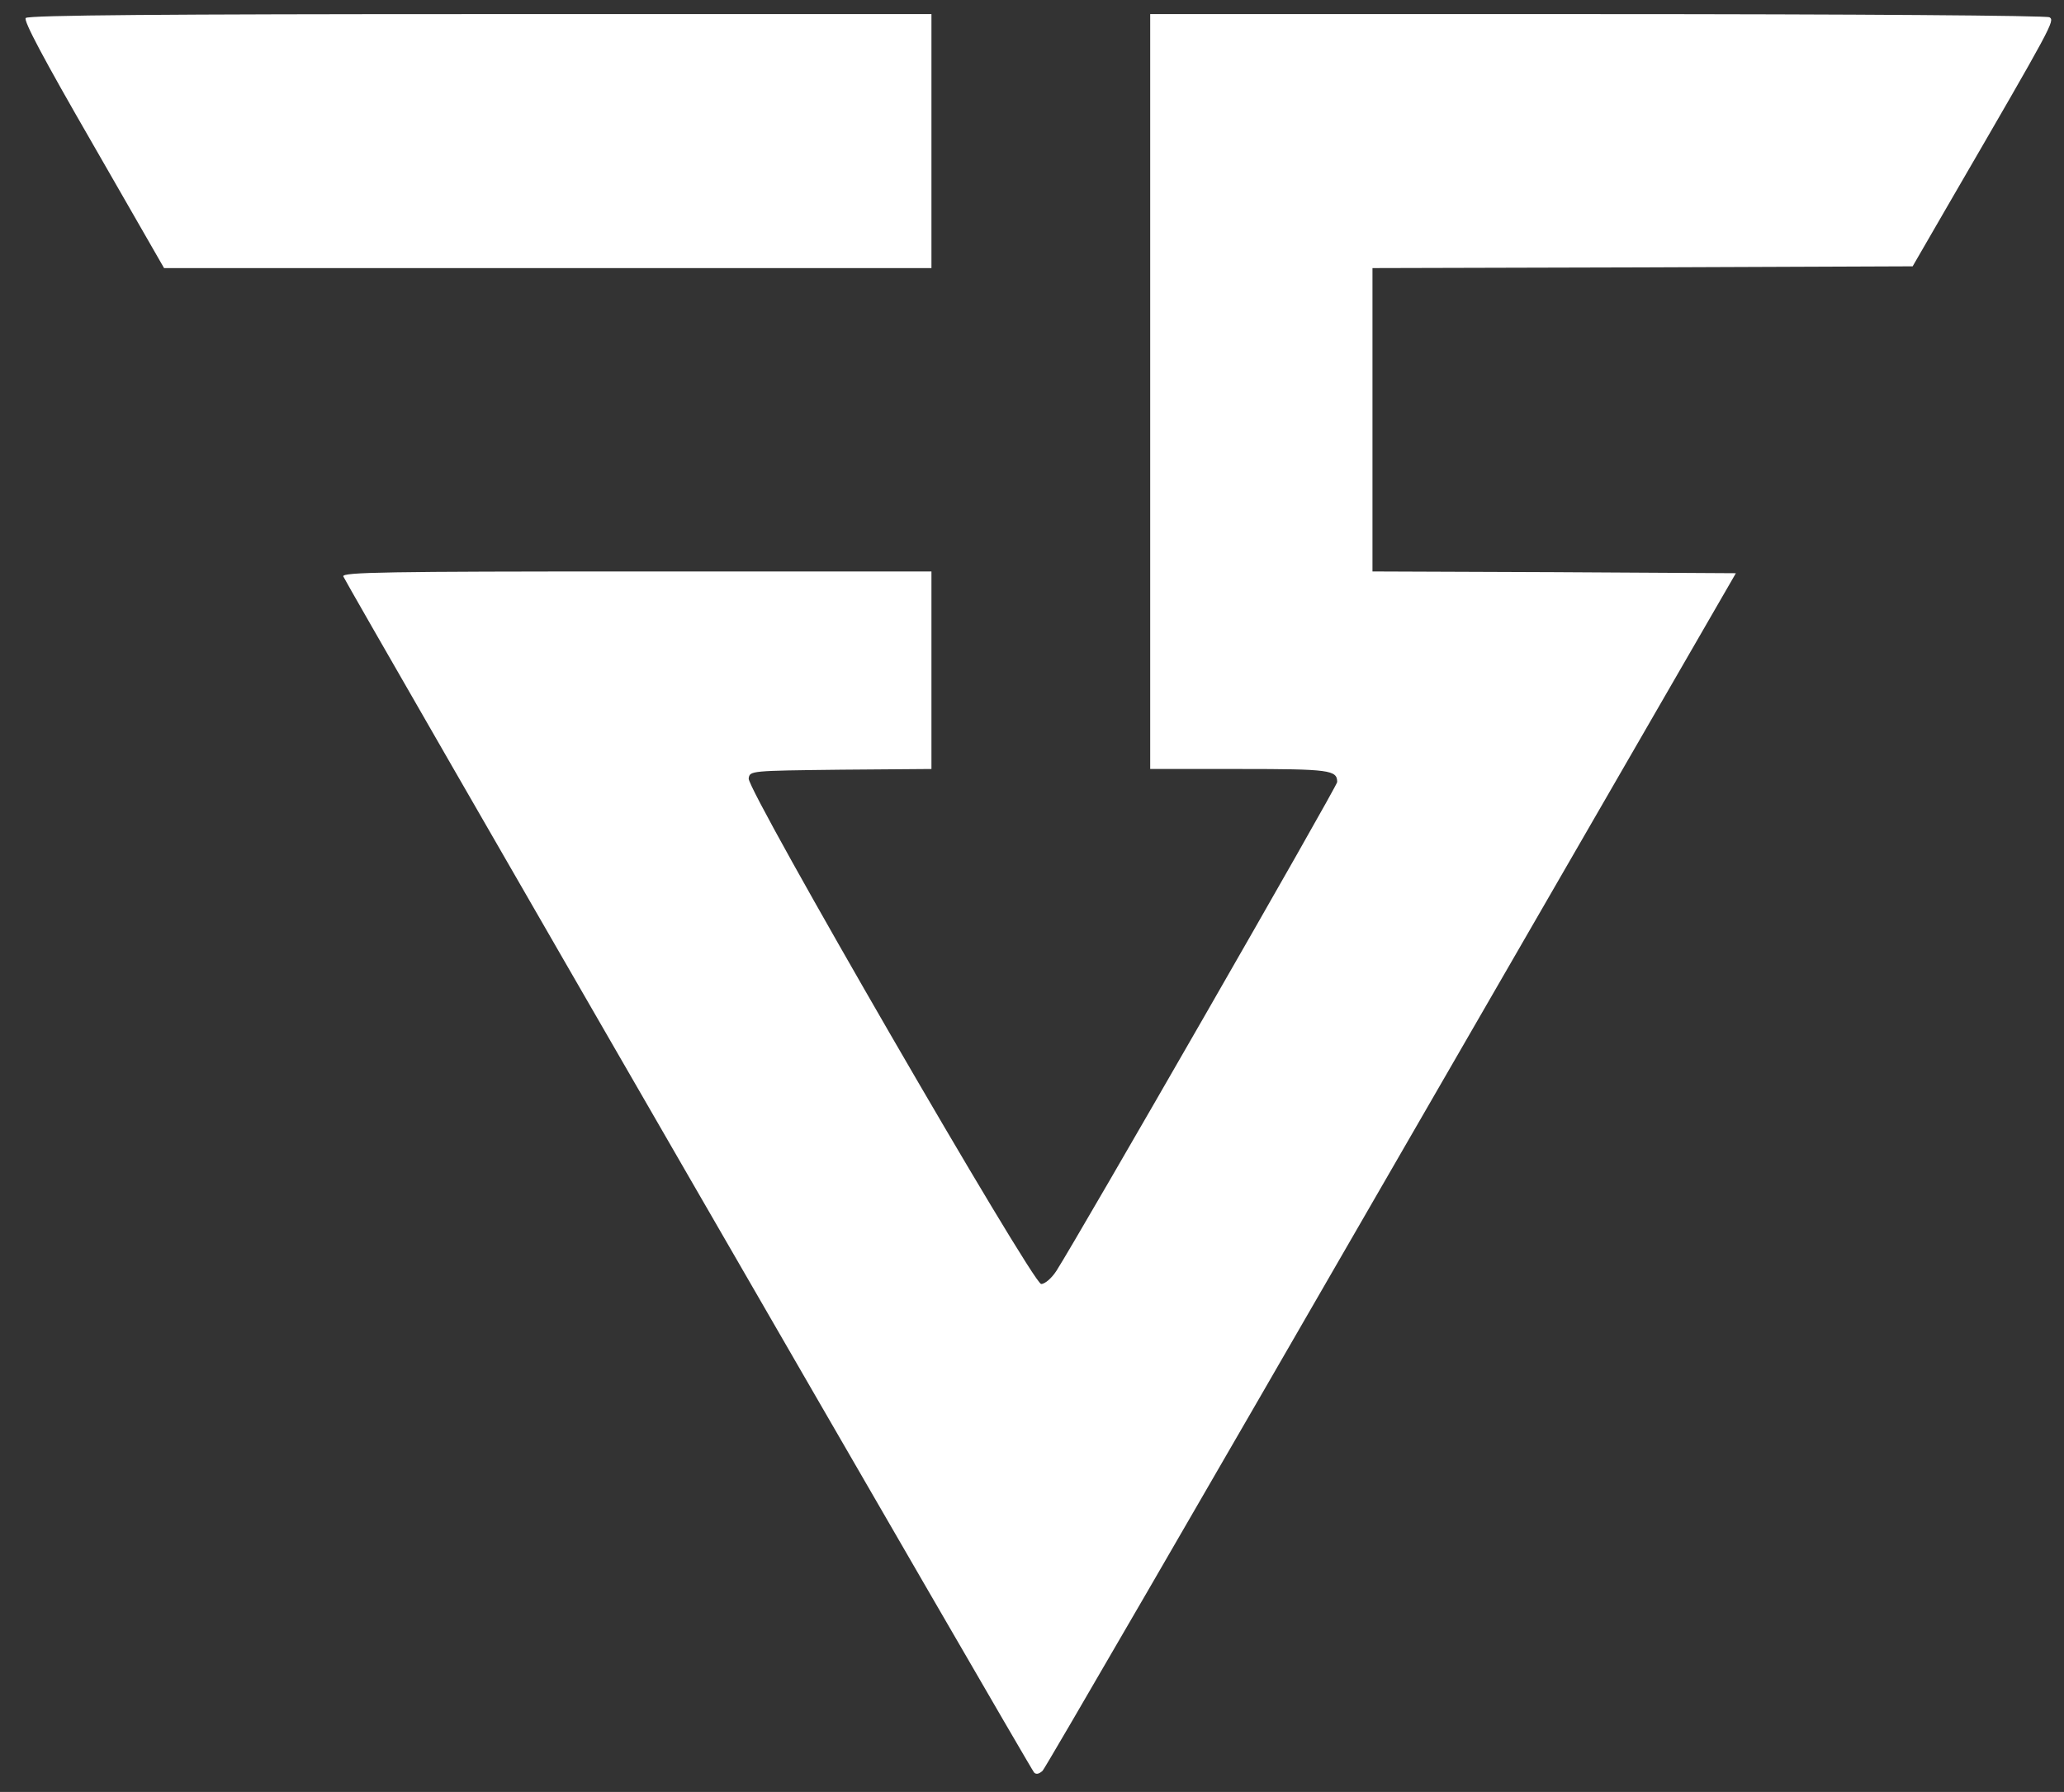
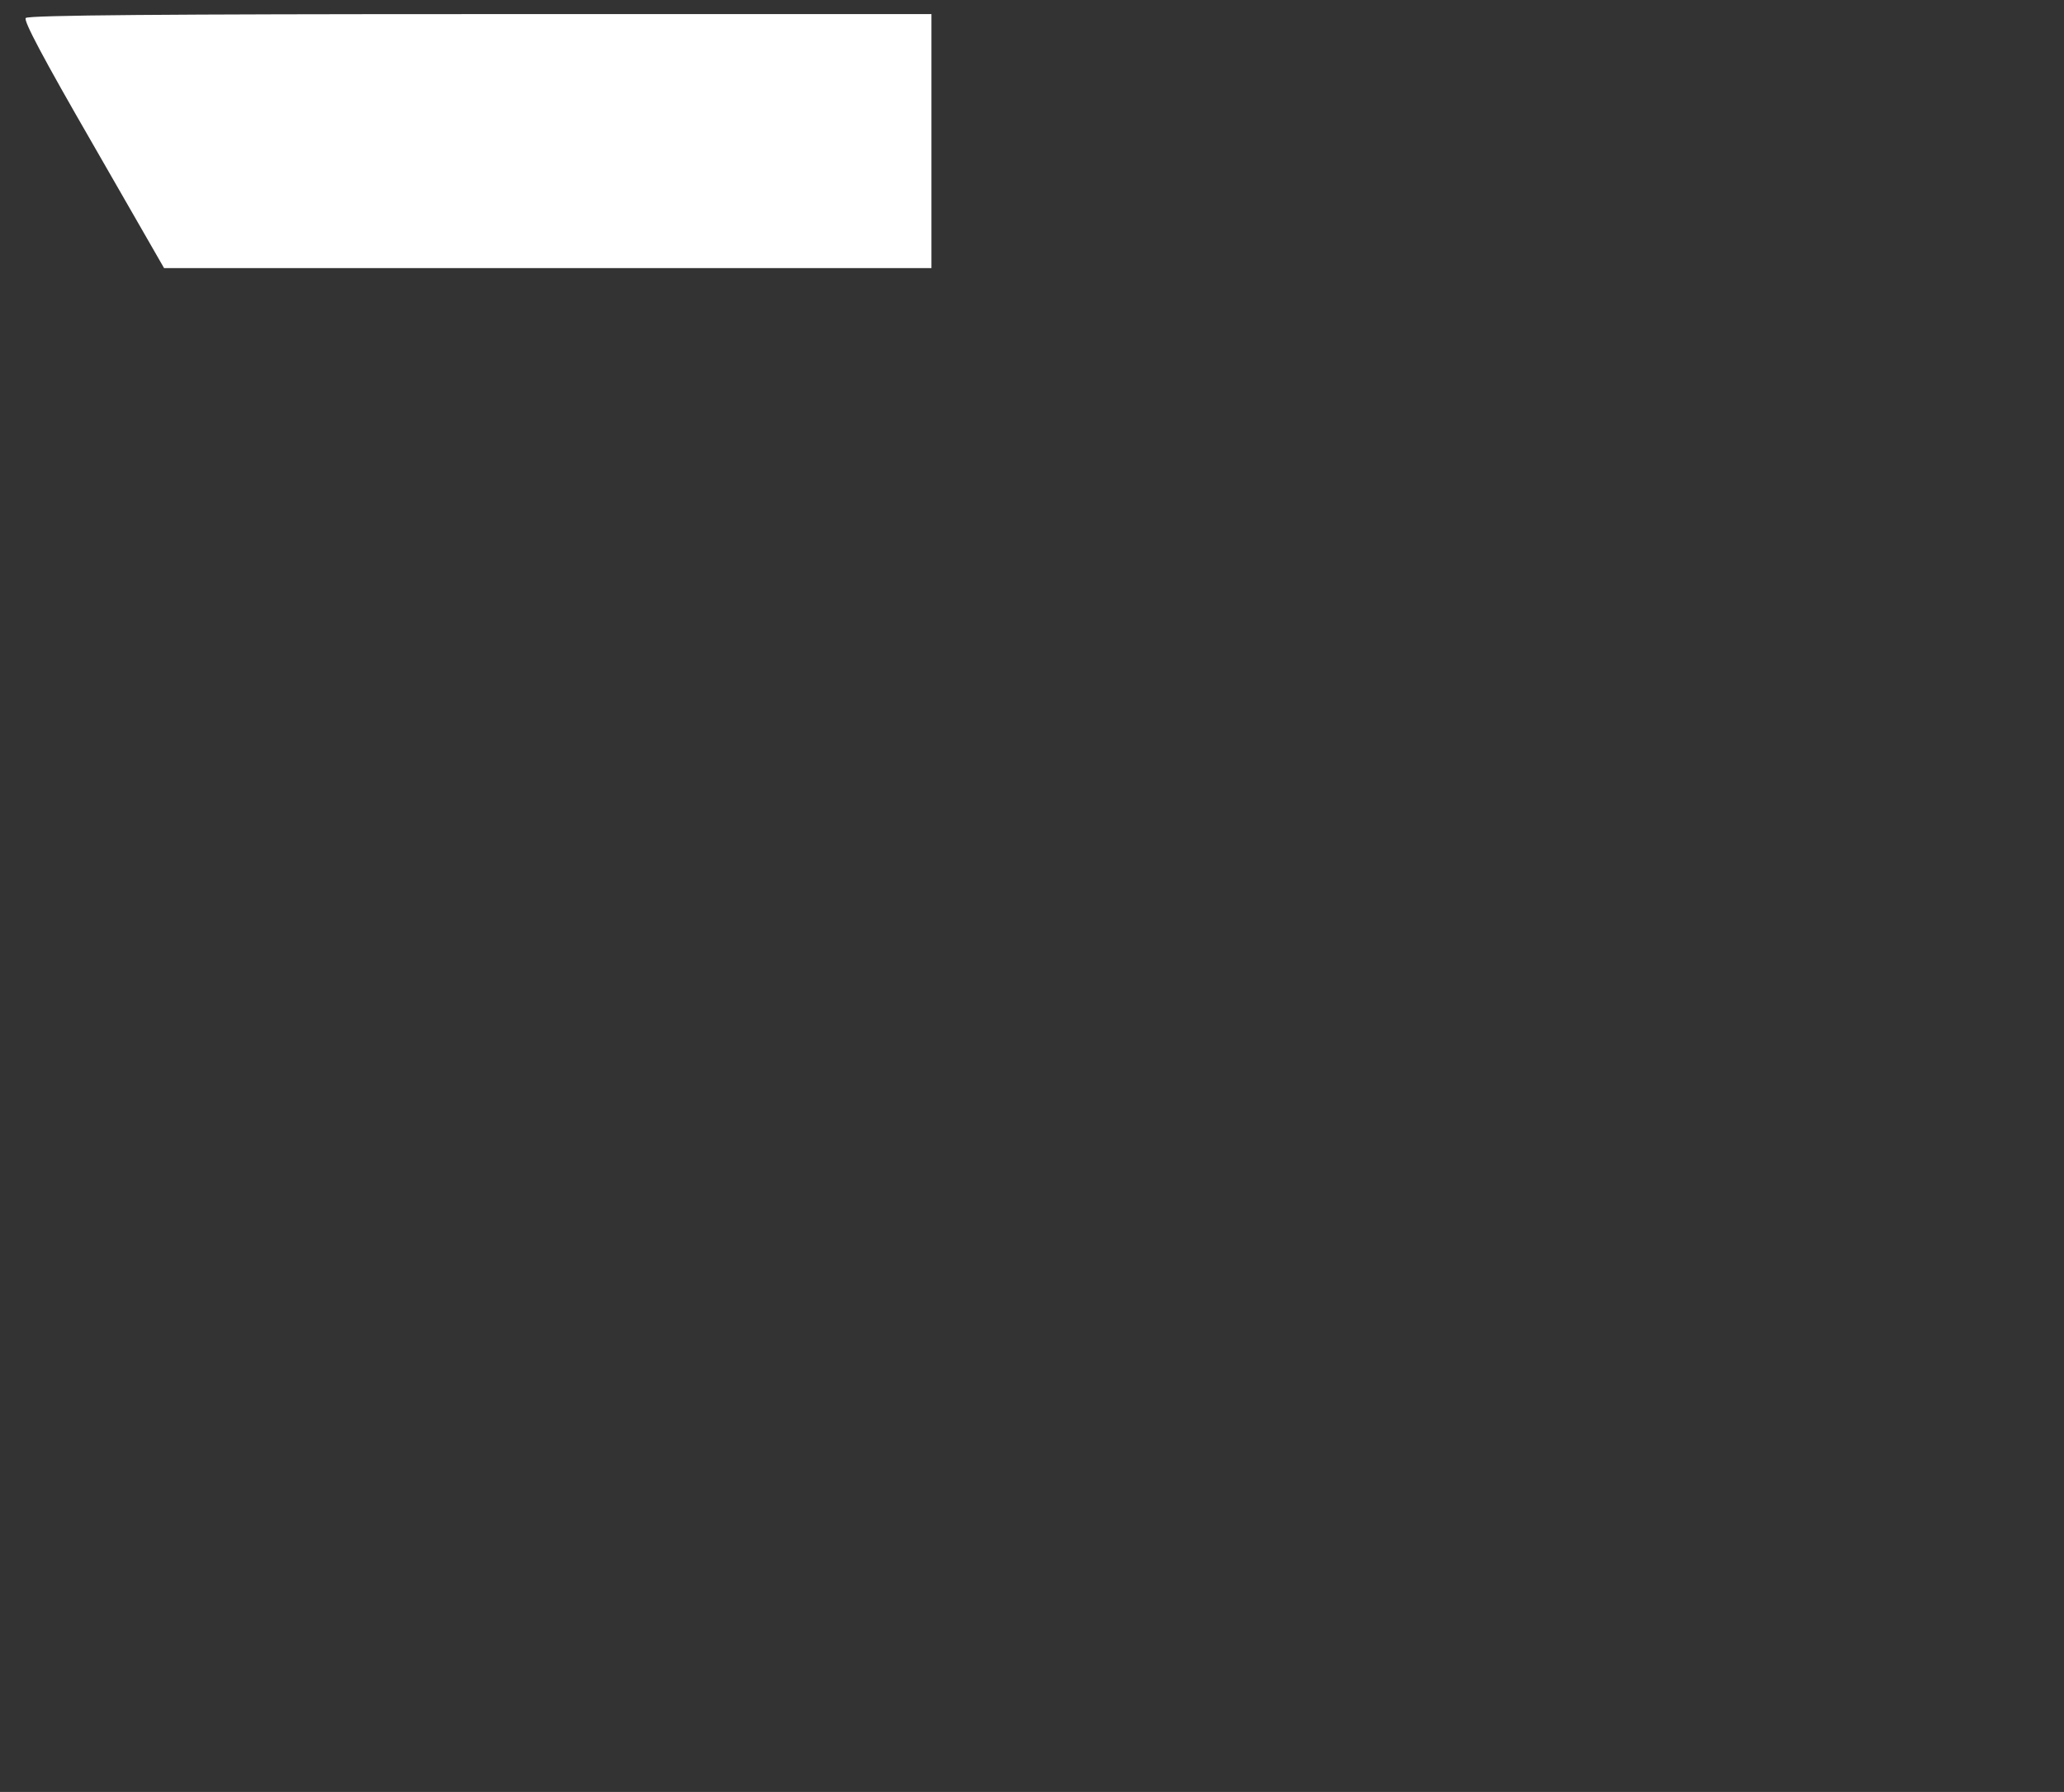
<svg xmlns="http://www.w3.org/2000/svg" version="1.0" width="585pt" height="508pt" viewBox="0 0 585 508" preserveAspectRatio="xMidYMid meet">
  <rect x="0" y="0" width="585" height="508" fill="#333333" stroke="none" />
  <g transform="translate(0,508) scale(0.1,-0.1)" fill="#FFFFFF" stroke="none">
    <path d="M73 5029 c-7 -7 49 -113 191 -359 l201 -350 1088 0 1087 0 0 360 0 360 -1278 0 c-889 0 -1281 -3 -1289 -11z" />
-     <path d="M3260 3970 l0 -1070 253 0 c256 0 277 -3 277 -37 0 -12 -735 -1291 -796 -1386 -13 -20 -32 -37 -43 -37 -24 0 -834 1400 -829 1433 3 22 4 22 261 25 l257 2 0 280 0 280 -836 0 c-705 0 -835 -2 -831 -14 8 -21 1947 -3380 1958 -3391 6 -6 14 -4 24 5 8 8 453 776 989 1705 l976 1690 -515 3 -515 2 0 430 0 430 766 2 765 3 107 185 c292 503 296 511 281 521 -8 5 -551 9 -1281 9 l-1268 0 0 -1070z" />
  </g>
</svg>